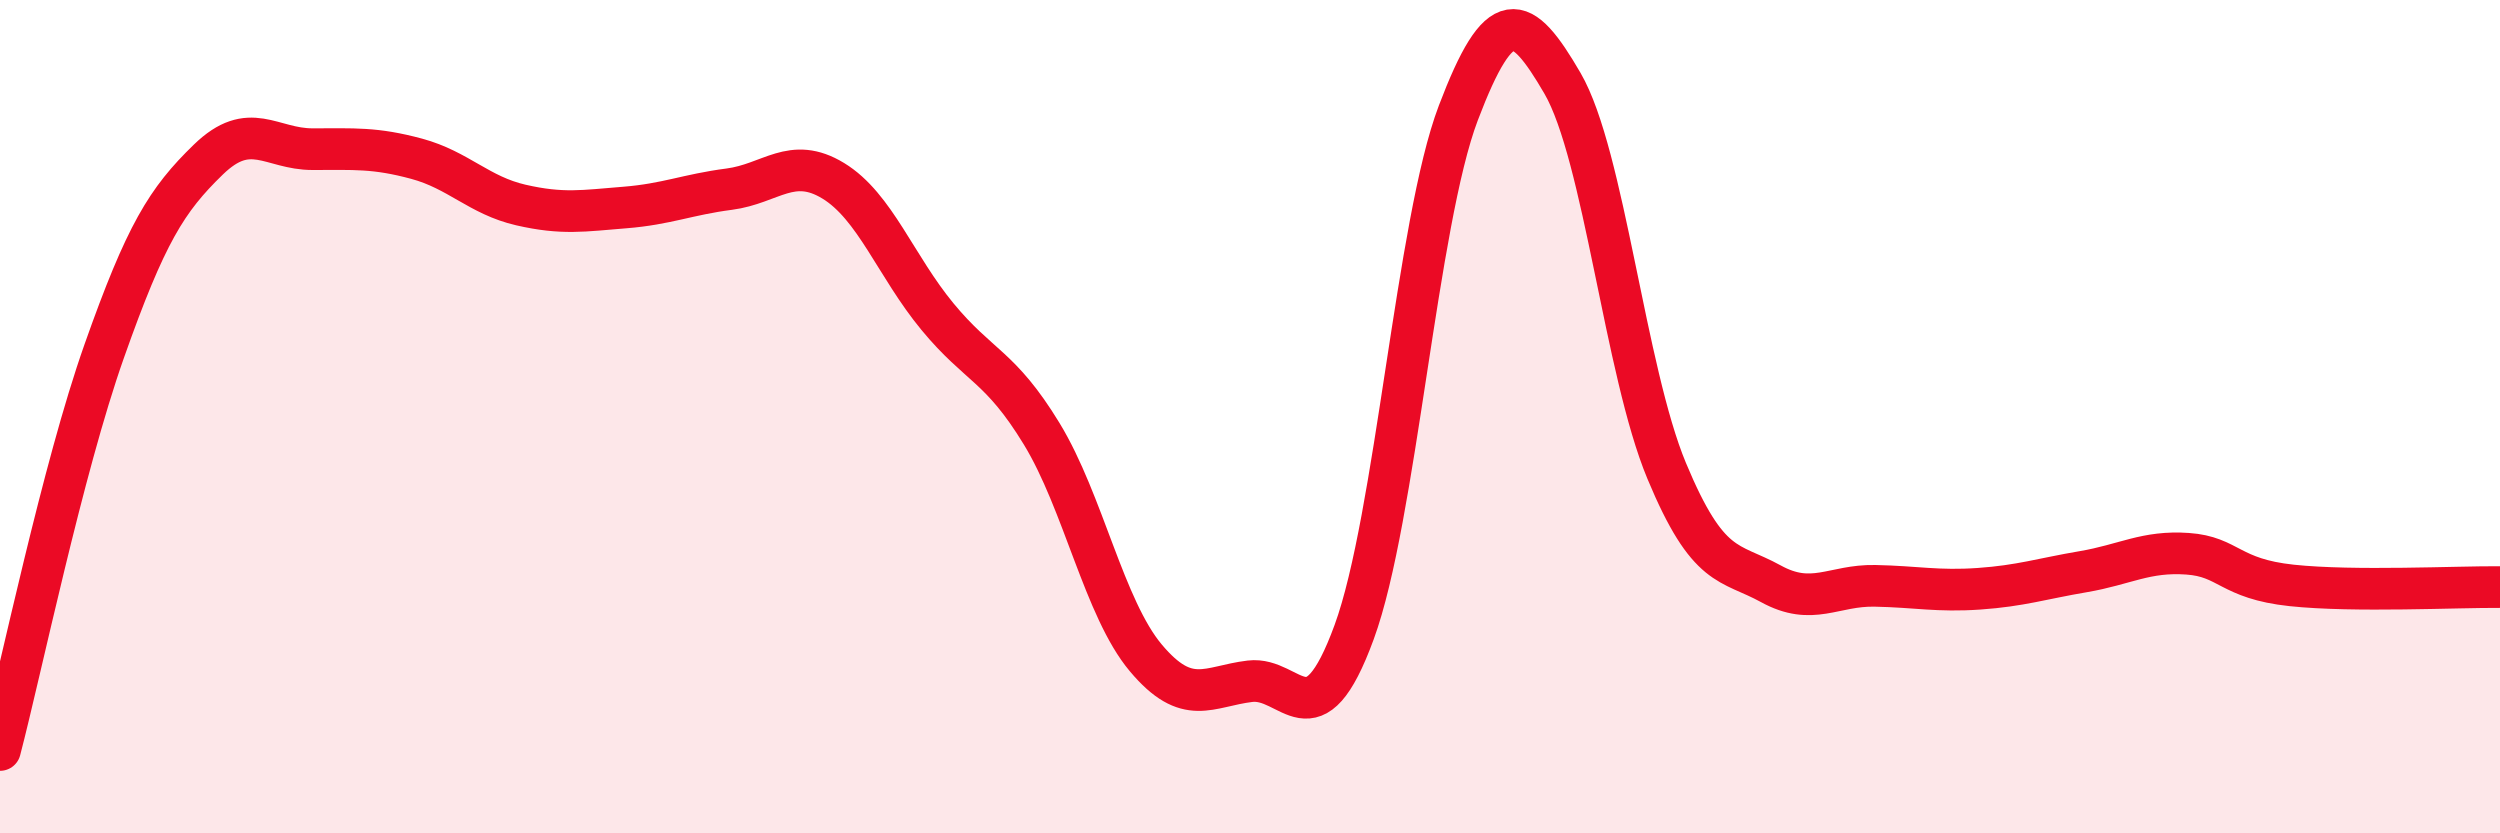
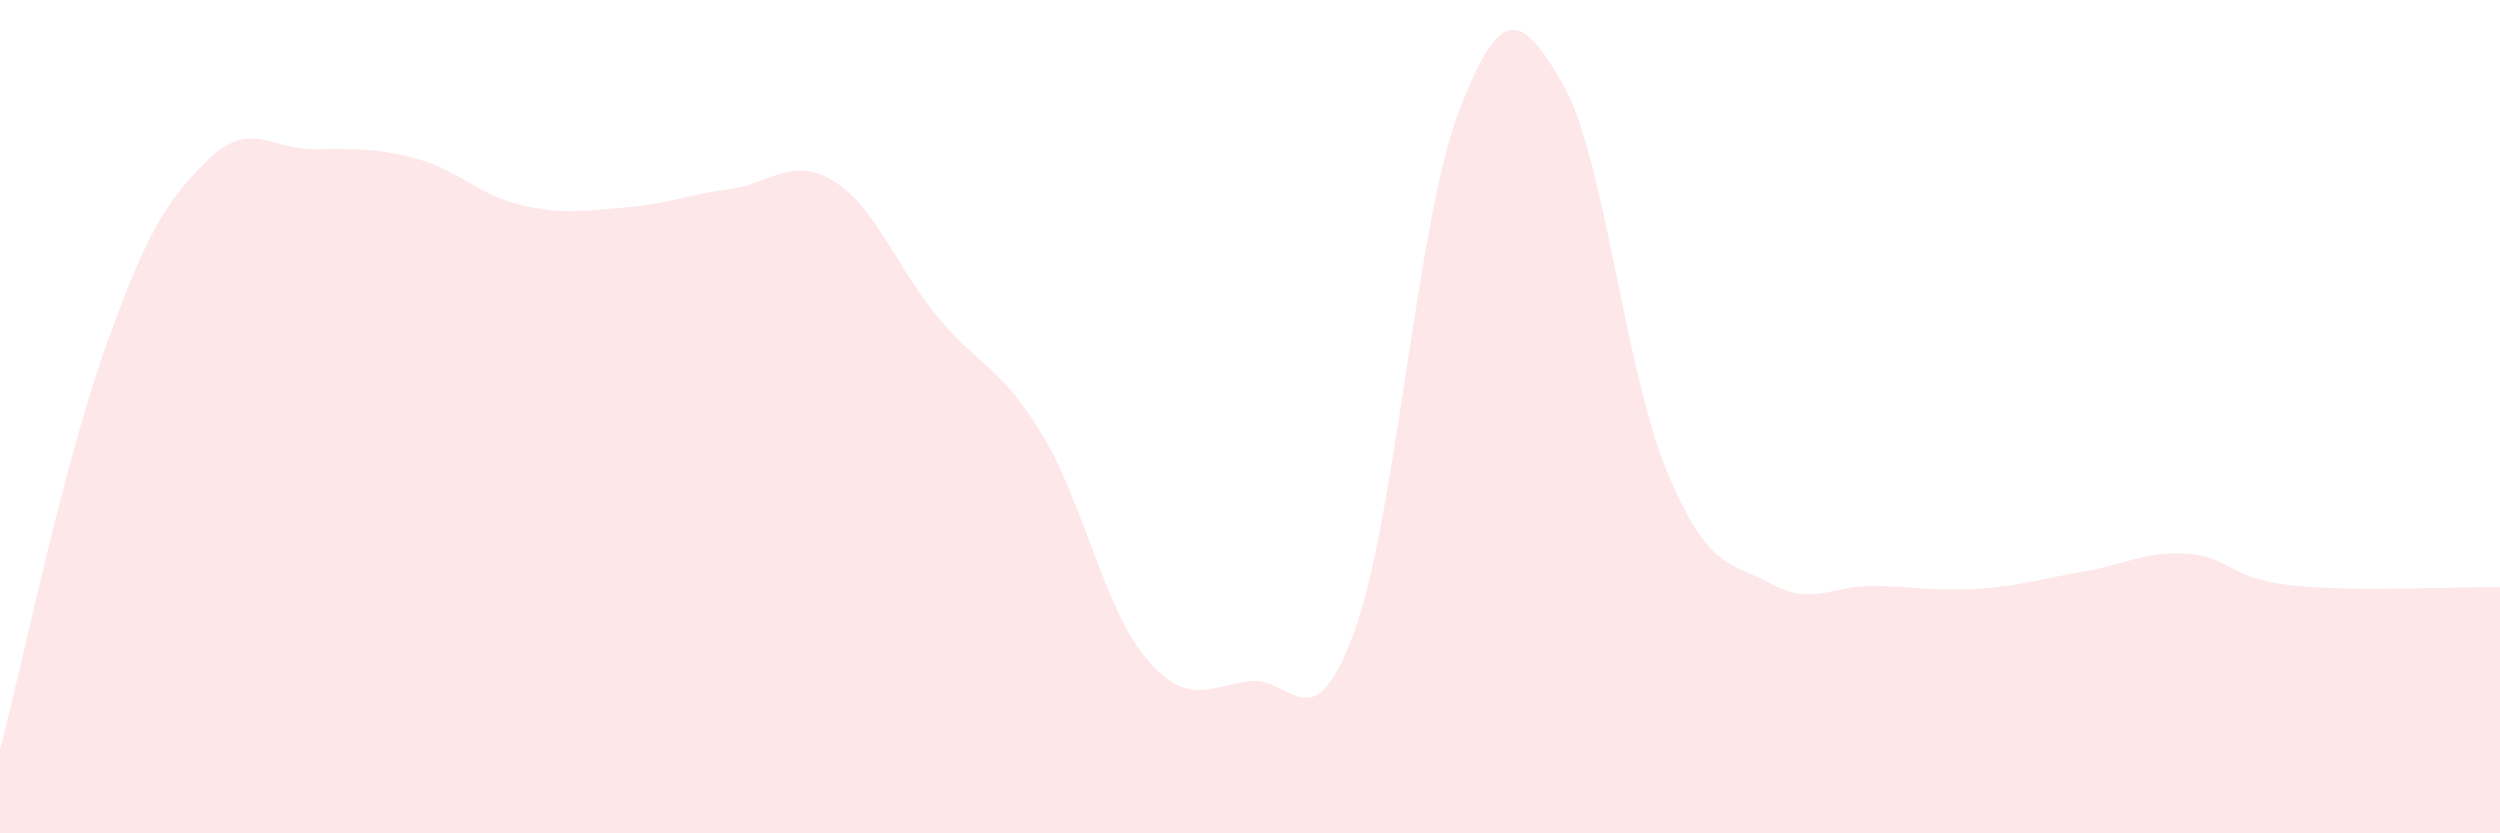
<svg xmlns="http://www.w3.org/2000/svg" width="60" height="20" viewBox="0 0 60 20">
  <path d="M 0,18 C 0.5,16.09 1.5,11.26 2.5,8.43 C 3.5,5.6 4,4.8 5,3.83 C 6,2.86 6.5,3.58 7.5,3.58 C 8.5,3.58 9,3.54 10,3.81 C 11,4.08 11.5,4.69 12.5,4.92 C 13.5,5.15 14,5.06 15,4.98 C 16,4.9 16.5,4.67 17.5,4.54 C 18.5,4.41 19,3.73 20,4.34 C 21,4.95 21.5,6.39 22.5,7.6 C 23.5,8.81 24,8.77 25,10.41 C 26,12.05 26.5,14.6 27.5,15.79 C 28.5,16.98 29,16.47 30,16.35 C 31,16.23 31.5,17.9 32.5,15.17 C 33.5,12.44 34,5.34 35,2.71 C 36,0.08 36.5,0.28 37.5,2 C 38.5,3.72 39,8.9 40,11.3 C 41,13.7 41.5,13.46 42.5,14.01 C 43.5,14.56 44,14.04 45,14.06 C 46,14.08 46.5,14.2 47.5,14.13 C 48.5,14.06 49,13.89 50,13.72 C 51,13.55 51.5,13.22 52.5,13.29 C 53.5,13.36 53.5,13.89 55,14.05 C 56.5,14.21 59,14.08 60,14.09L60 20L0 20Z" fill="#EB0A25" opacity="0.1" stroke-linecap="round" stroke-linejoin="round" />
-   <path d="M 0,18 C 0.5,16.09 1.5,11.26 2.5,8.43 C 3.5,5.6 4,4.8 5,3.83 C 6,2.86 6.5,3.58 7.5,3.58 C 8.5,3.58 9,3.54 10,3.81 C 11,4.08 11.5,4.69 12.5,4.92 C 13.5,5.15 14,5.06 15,4.98 C 16,4.9 16.5,4.67 17.5,4.54 C 18.5,4.41 19,3.73 20,4.34 C 21,4.95 21.5,6.39 22.5,7.6 C 23.5,8.81 24,8.77 25,10.41 C 26,12.05 26.5,14.6 27.5,15.79 C 28.5,16.98 29,16.47 30,16.35 C 31,16.23 31.5,17.9 32.5,15.17 C 33.5,12.44 34,5.34 35,2.71 C 36,0.08 36.5,0.28 37.5,2 C 38.5,3.72 39,8.9 40,11.3 C 41,13.7 41.5,13.46 42.5,14.01 C 43.5,14.56 44,14.04 45,14.06 C 46,14.08 46.5,14.2 47.5,14.13 C 48.5,14.06 49,13.89 50,13.72 C 51,13.55 51.5,13.22 52.5,13.29 C 53.5,13.36 53.5,13.89 55,14.05 C 56.5,14.21 59,14.08 60,14.09" stroke="#EB0A25" stroke-width="1" fill="none" stroke-linecap="round" stroke-linejoin="round" />
</svg>